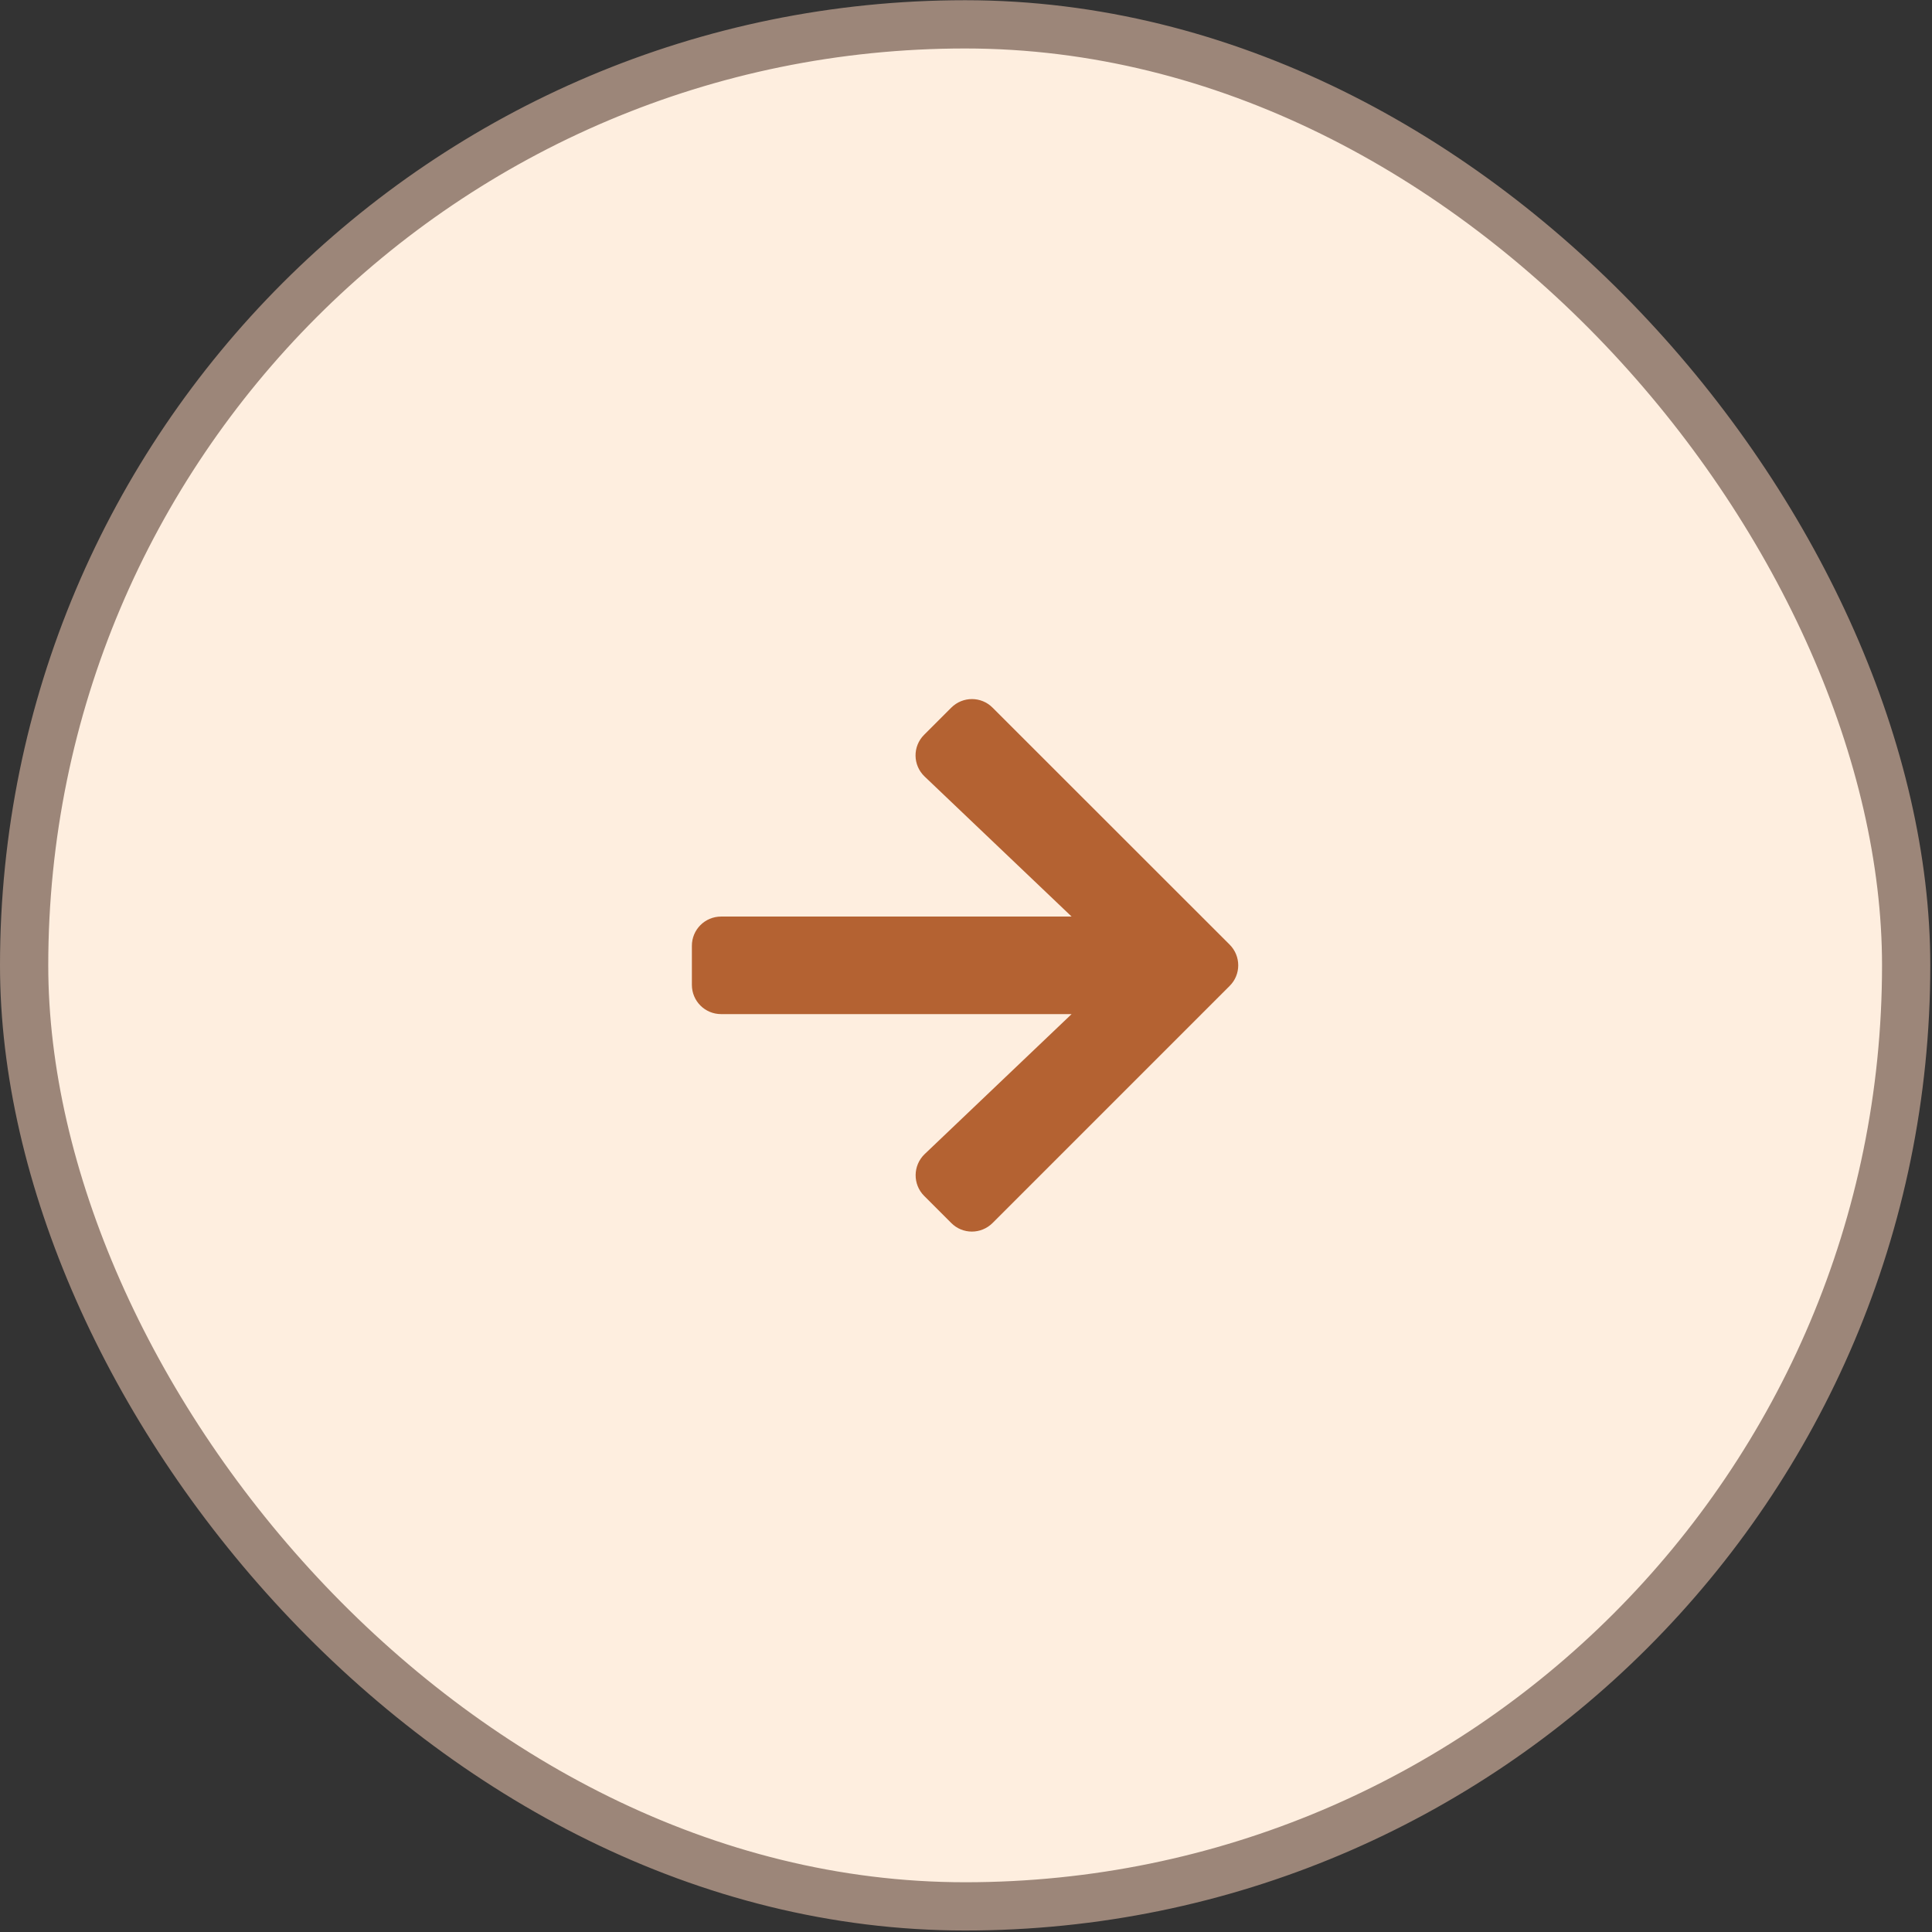
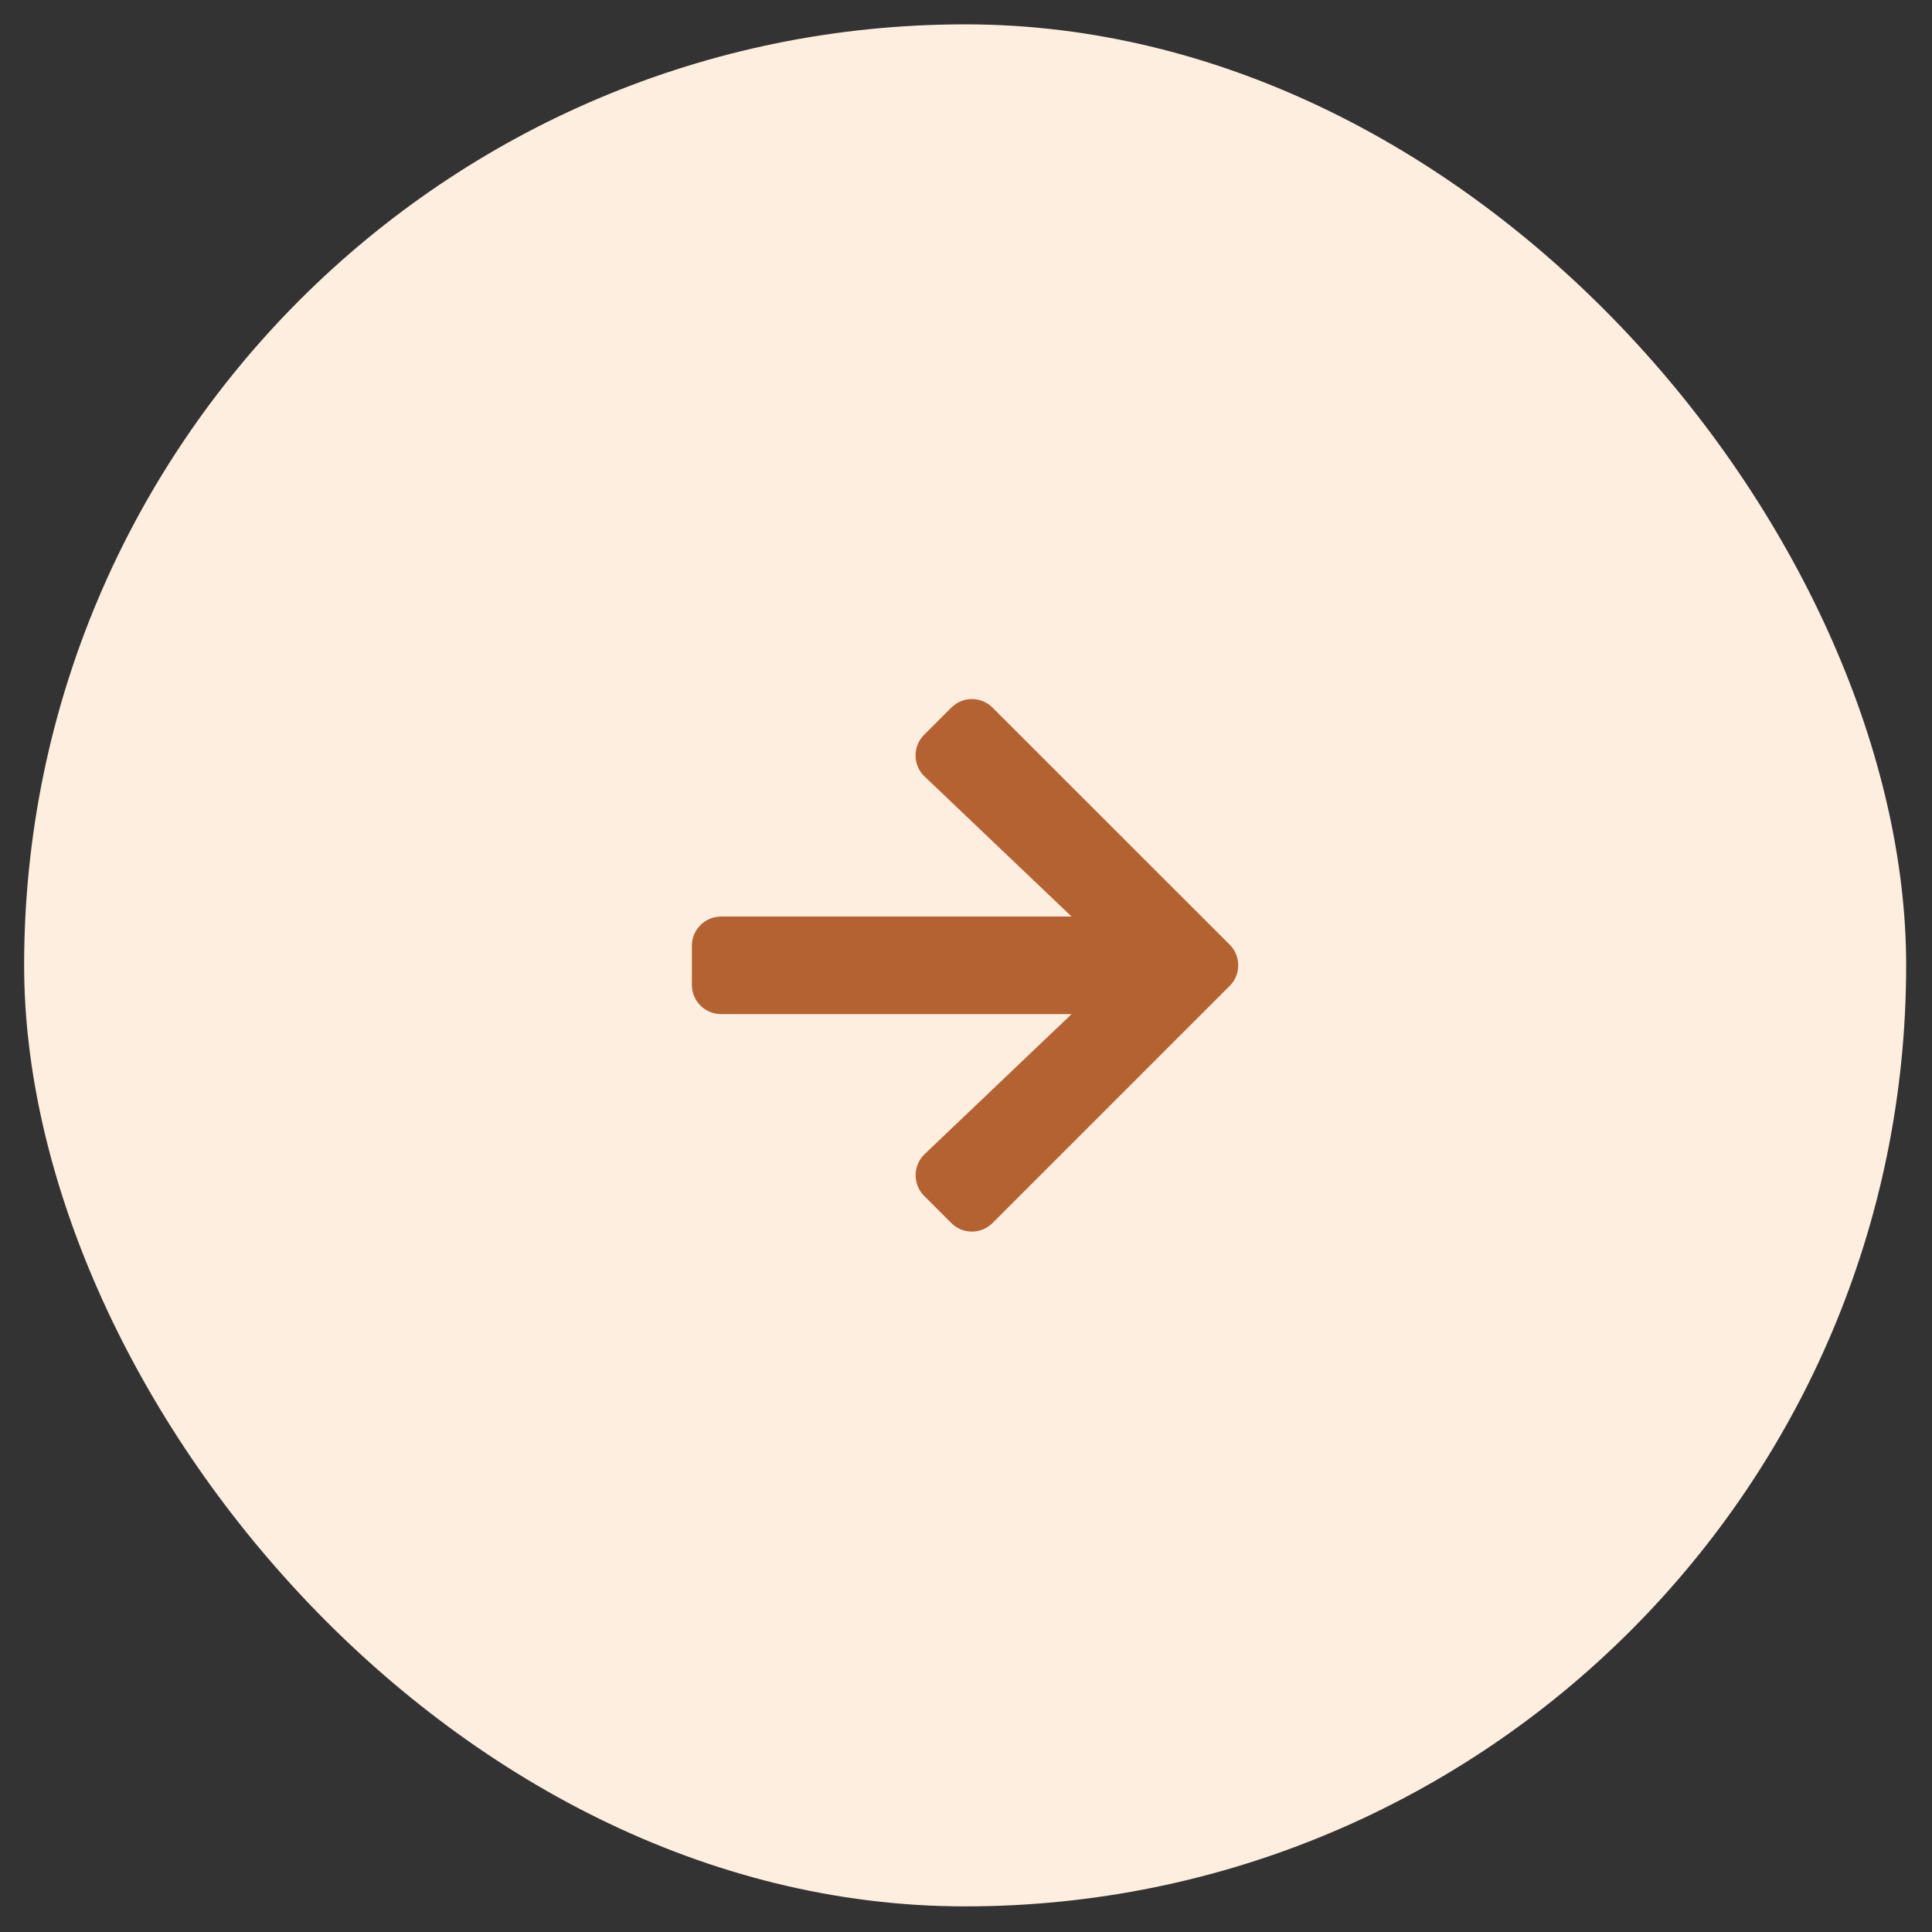
<svg xmlns="http://www.w3.org/2000/svg" width="999" height="999" viewBox="0 0 999 999" fill="none">
  <rect x="0" y="0" width="999" height="999" fill="#333333" stroke="none" />
  <rect x="12.476" y="12.589" width="973.164" height="973.164" rx="486.582" fill="#FEEEDF" />
-   <rect x="12.476" y="12.589" width="973.164" height="973.164" rx="486.582" stroke="#9C8679" stroke-width="24.953" />
  <path d="M477.873 379.922L491.87 365.925C497.797 359.998 507.381 359.998 513.245 365.925L635.819 488.436C641.746 494.363 641.746 503.947 635.819 509.81L513.245 632.384C507.318 638.311 497.734 638.311 491.87 632.384L477.873 618.387C471.883 612.397 472.009 602.624 478.125 596.76L554.103 524.376L372.89 524.376C364.504 524.376 357.758 517.629 357.758 509.243L357.758 489.066C357.758 480.68 364.504 473.934 372.89 473.934L554.103 473.934L478.125 401.549C471.946 395.685 471.82 385.912 477.873 379.922Z" fill="#B46232" />
</svg>